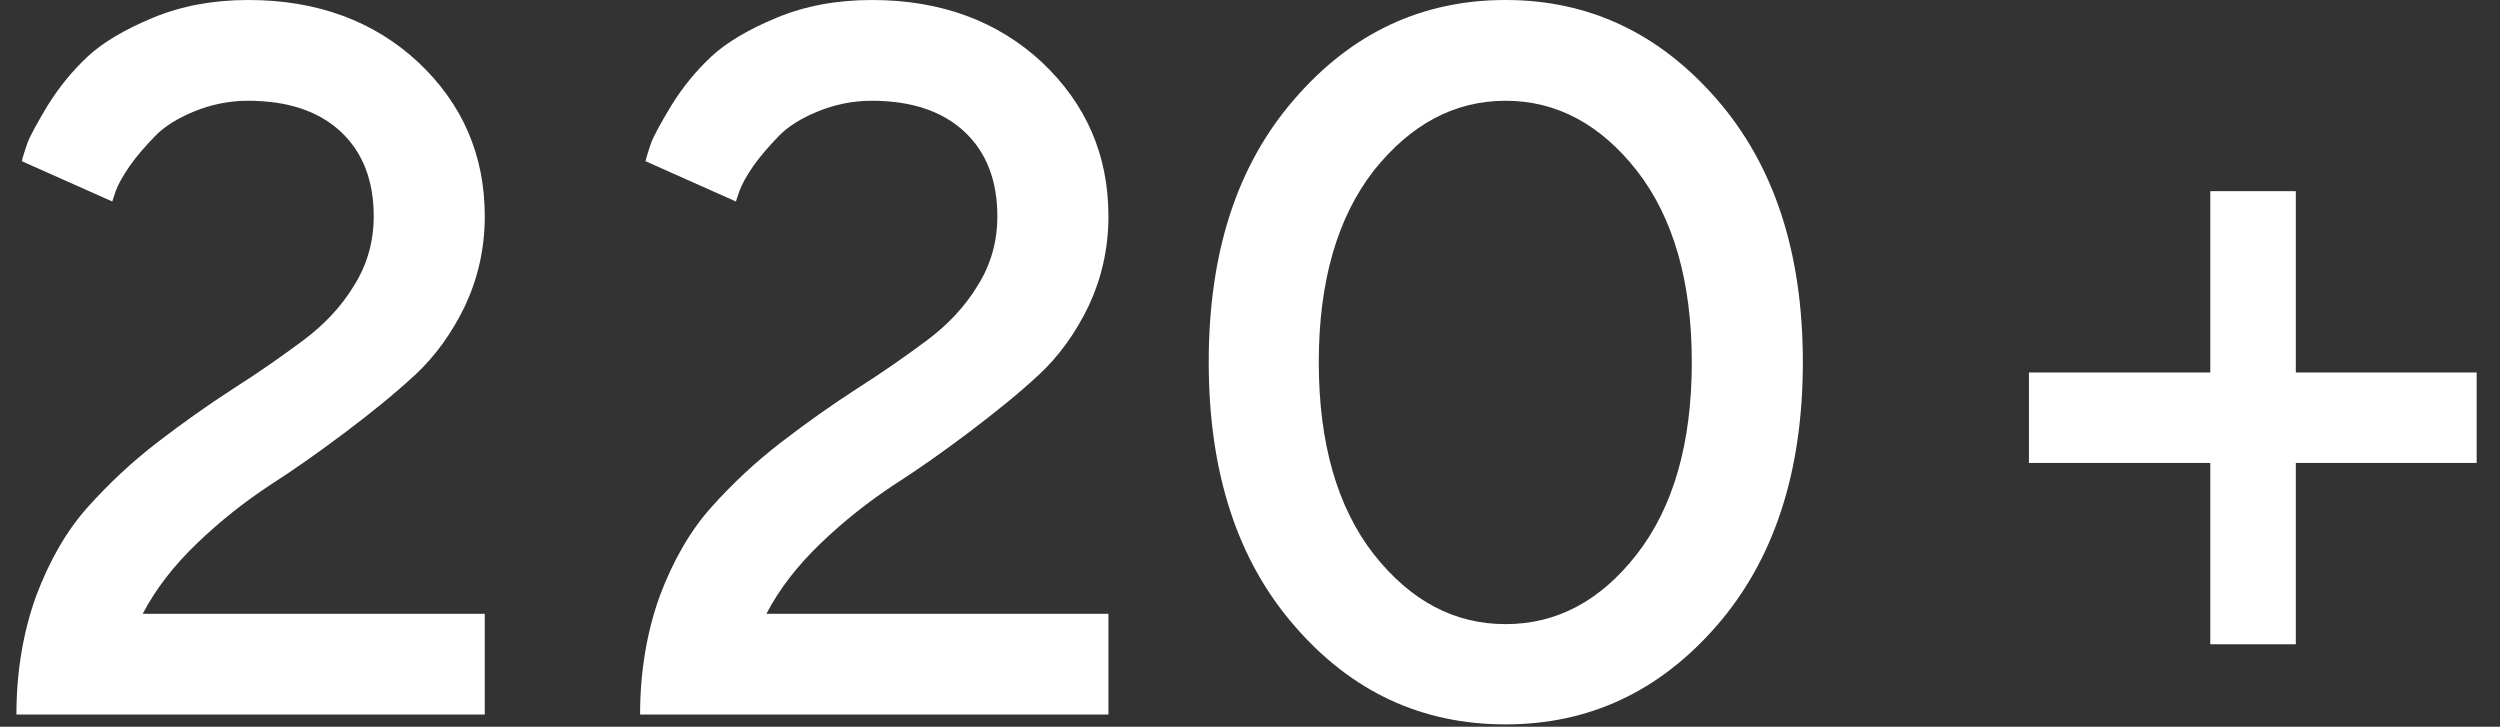
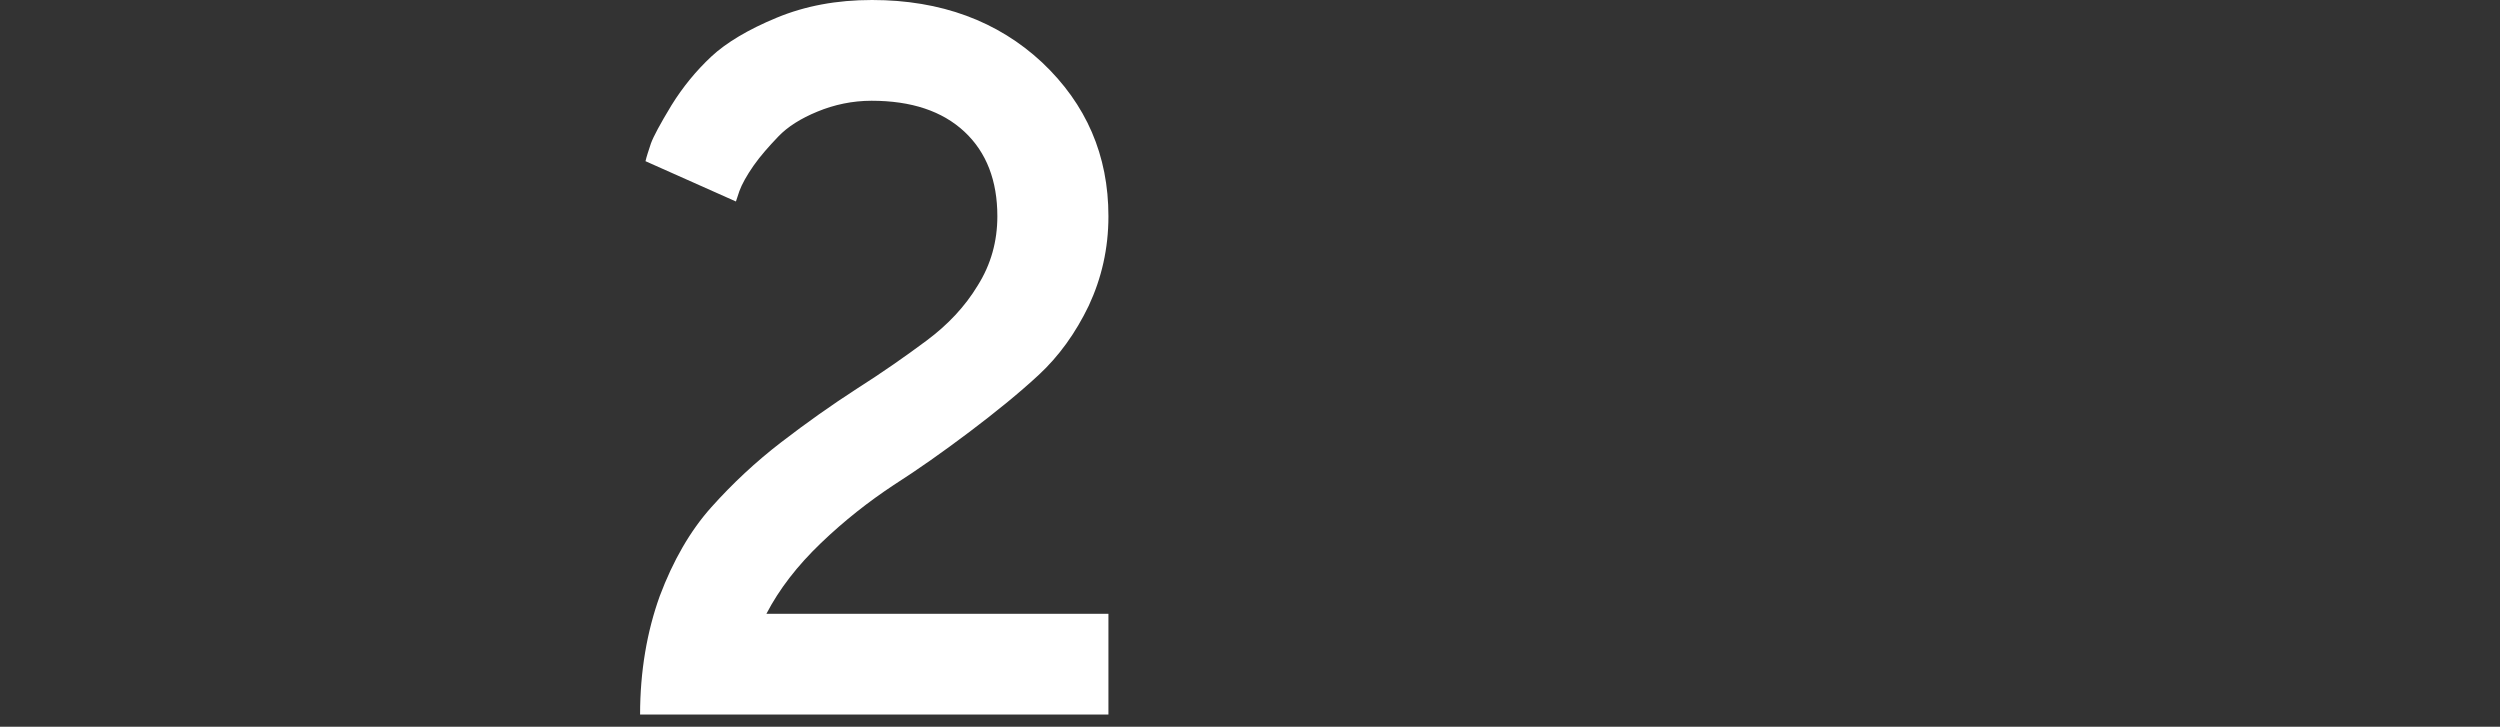
<svg xmlns="http://www.w3.org/2000/svg" width="86" height="25" viewBox="0 0 86 25" fill="none">
  <rect x="0" y="0" width="86" height="25" fill="#333333" stroke="none" />
-   <path d="M78.976 22.163H76.034V15.925H69.796V12.814H76.034V6.576H78.976V12.814H85.197V15.925H78.976V22.163Z" fill="white" />
-   <path d="M41.58 12.459C41.58 8.673 42.56 5.663 44.538 3.398C46.499 1.133 48.917 0 51.791 0C54.648 0 57.065 1.133 59.043 3.398C61.021 5.663 62.018 8.673 62.018 12.459C62.018 16.246 61.021 19.272 59.043 21.538C57.065 23.803 54.648 24.919 51.791 24.919C48.917 24.919 46.499 23.803 44.538 21.538C42.56 19.272 41.58 16.246 41.58 12.459ZM58.198 12.459C58.198 9.67 57.555 7.472 56.304 5.866C55.053 4.277 53.549 3.466 51.791 3.466C50.032 3.466 48.528 4.277 47.26 5.866C46.009 7.472 45.366 9.67 45.366 12.459C45.366 15.266 46.009 17.463 47.26 19.069C48.528 20.675 50.032 21.47 51.791 21.47C53.549 21.47 55.053 20.675 56.304 19.069C57.555 17.463 58.198 15.266 58.198 12.459Z" fill="white" />
  <path d="M38.13 24.581H22.019C22.019 23.093 22.256 21.724 22.695 20.506C23.152 19.289 23.744 18.258 24.471 17.447C25.198 16.635 25.992 15.891 26.871 15.215C27.75 14.539 28.612 13.93 29.475 13.372C30.354 12.814 31.148 12.257 31.875 11.716C32.602 11.175 33.194 10.549 33.633 9.822C34.09 9.095 34.309 8.301 34.309 7.438C34.309 6.221 33.938 5.241 33.177 4.531C32.416 3.821 31.351 3.466 29.982 3.466C29.322 3.466 28.697 3.601 28.122 3.838C27.547 4.074 27.091 4.362 26.77 4.7C26.448 5.038 26.161 5.359 25.924 5.697C25.688 6.035 25.519 6.34 25.434 6.576L25.316 6.931L22.205 5.545C22.239 5.393 22.307 5.19 22.391 4.936C22.476 4.7 22.712 4.26 23.101 3.618C23.49 2.992 23.947 2.434 24.471 1.944C24.978 1.471 25.738 1.014 26.719 0.609C27.7 0.203 28.781 0 29.999 0C32.365 0 34.326 0.727 35.848 2.147C37.369 3.584 38.13 5.342 38.13 7.438C38.13 8.554 37.894 9.569 37.454 10.515C36.998 11.462 36.423 12.257 35.73 12.899C35.036 13.541 34.242 14.184 33.346 14.86C32.45 15.536 31.588 16.145 30.742 16.686C29.897 17.244 29.052 17.903 28.241 18.681C27.429 19.458 26.803 20.27 26.364 21.115H38.13V24.581Z" fill="white" />
-   <path d="M16.676 24.581H0.565C0.565 23.093 0.802 21.724 1.242 20.506C1.698 19.289 2.29 18.258 3.017 17.447C3.744 16.635 4.538 15.891 5.417 15.215C6.296 14.539 7.159 13.93 8.021 13.372C8.9 12.814 9.694 12.257 10.421 11.716C11.148 11.175 11.74 10.549 12.18 9.822C12.636 9.095 12.856 8.301 12.856 7.438C12.856 6.221 12.484 5.241 11.723 4.531C10.962 3.821 9.897 3.466 8.528 3.466C7.869 3.466 7.243 3.601 6.668 3.838C6.094 4.074 5.637 4.362 5.316 4.7C4.995 5.038 4.707 5.359 4.471 5.697C4.234 6.035 4.065 6.34 3.98 6.576L3.862 6.931L0.751 5.545C0.785 5.393 0.853 5.19 0.937 4.936C1.022 4.7 1.259 4.26 1.647 3.618C2.036 2.992 2.493 2.434 3.017 1.944C3.524 1.471 4.285 1.014 5.265 0.609C6.246 0.203 7.328 0 8.545 0C10.912 0 12.873 0.727 14.394 2.147C15.916 3.584 16.676 5.342 16.676 7.438C16.676 8.554 16.44 9.569 16 10.515C15.544 11.462 14.969 12.257 14.276 12.899C13.583 13.541 12.788 14.184 11.892 14.86C10.996 15.536 10.134 16.145 9.289 16.686C8.443 17.244 7.598 17.903 6.787 18.681C5.975 19.458 5.35 20.27 4.91 21.115H16.676V24.581Z" fill="white" />
</svg>